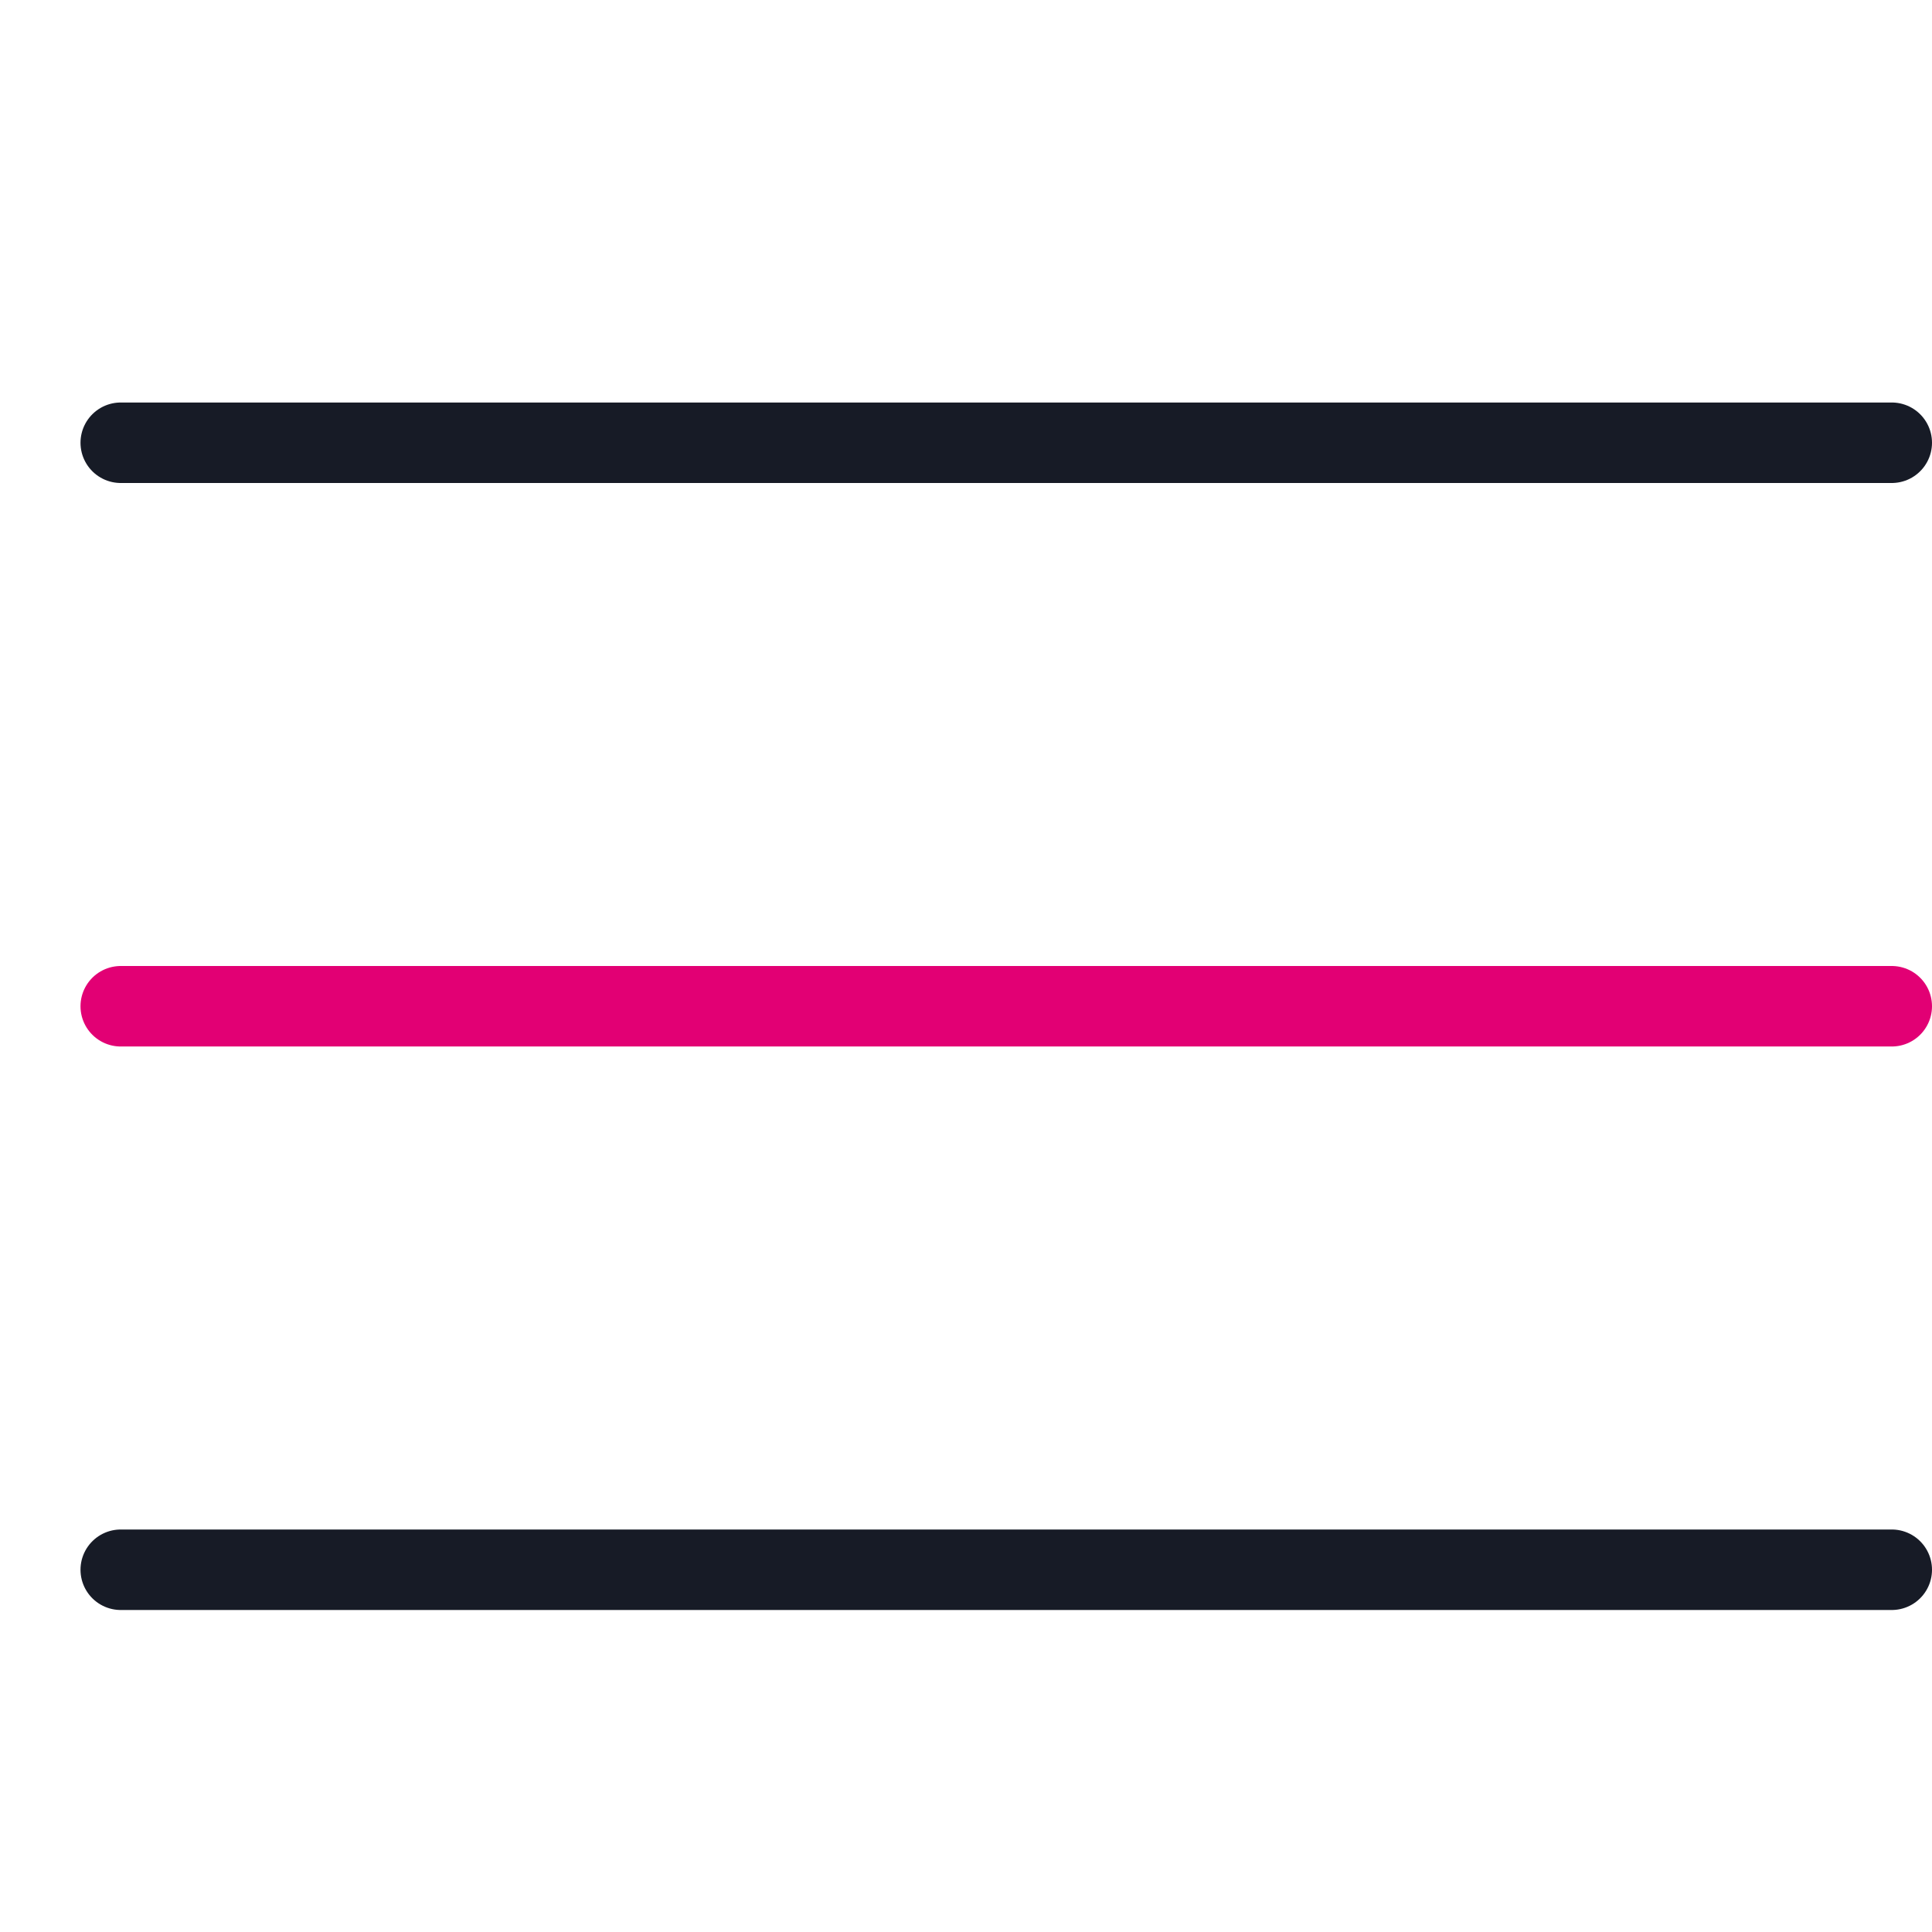
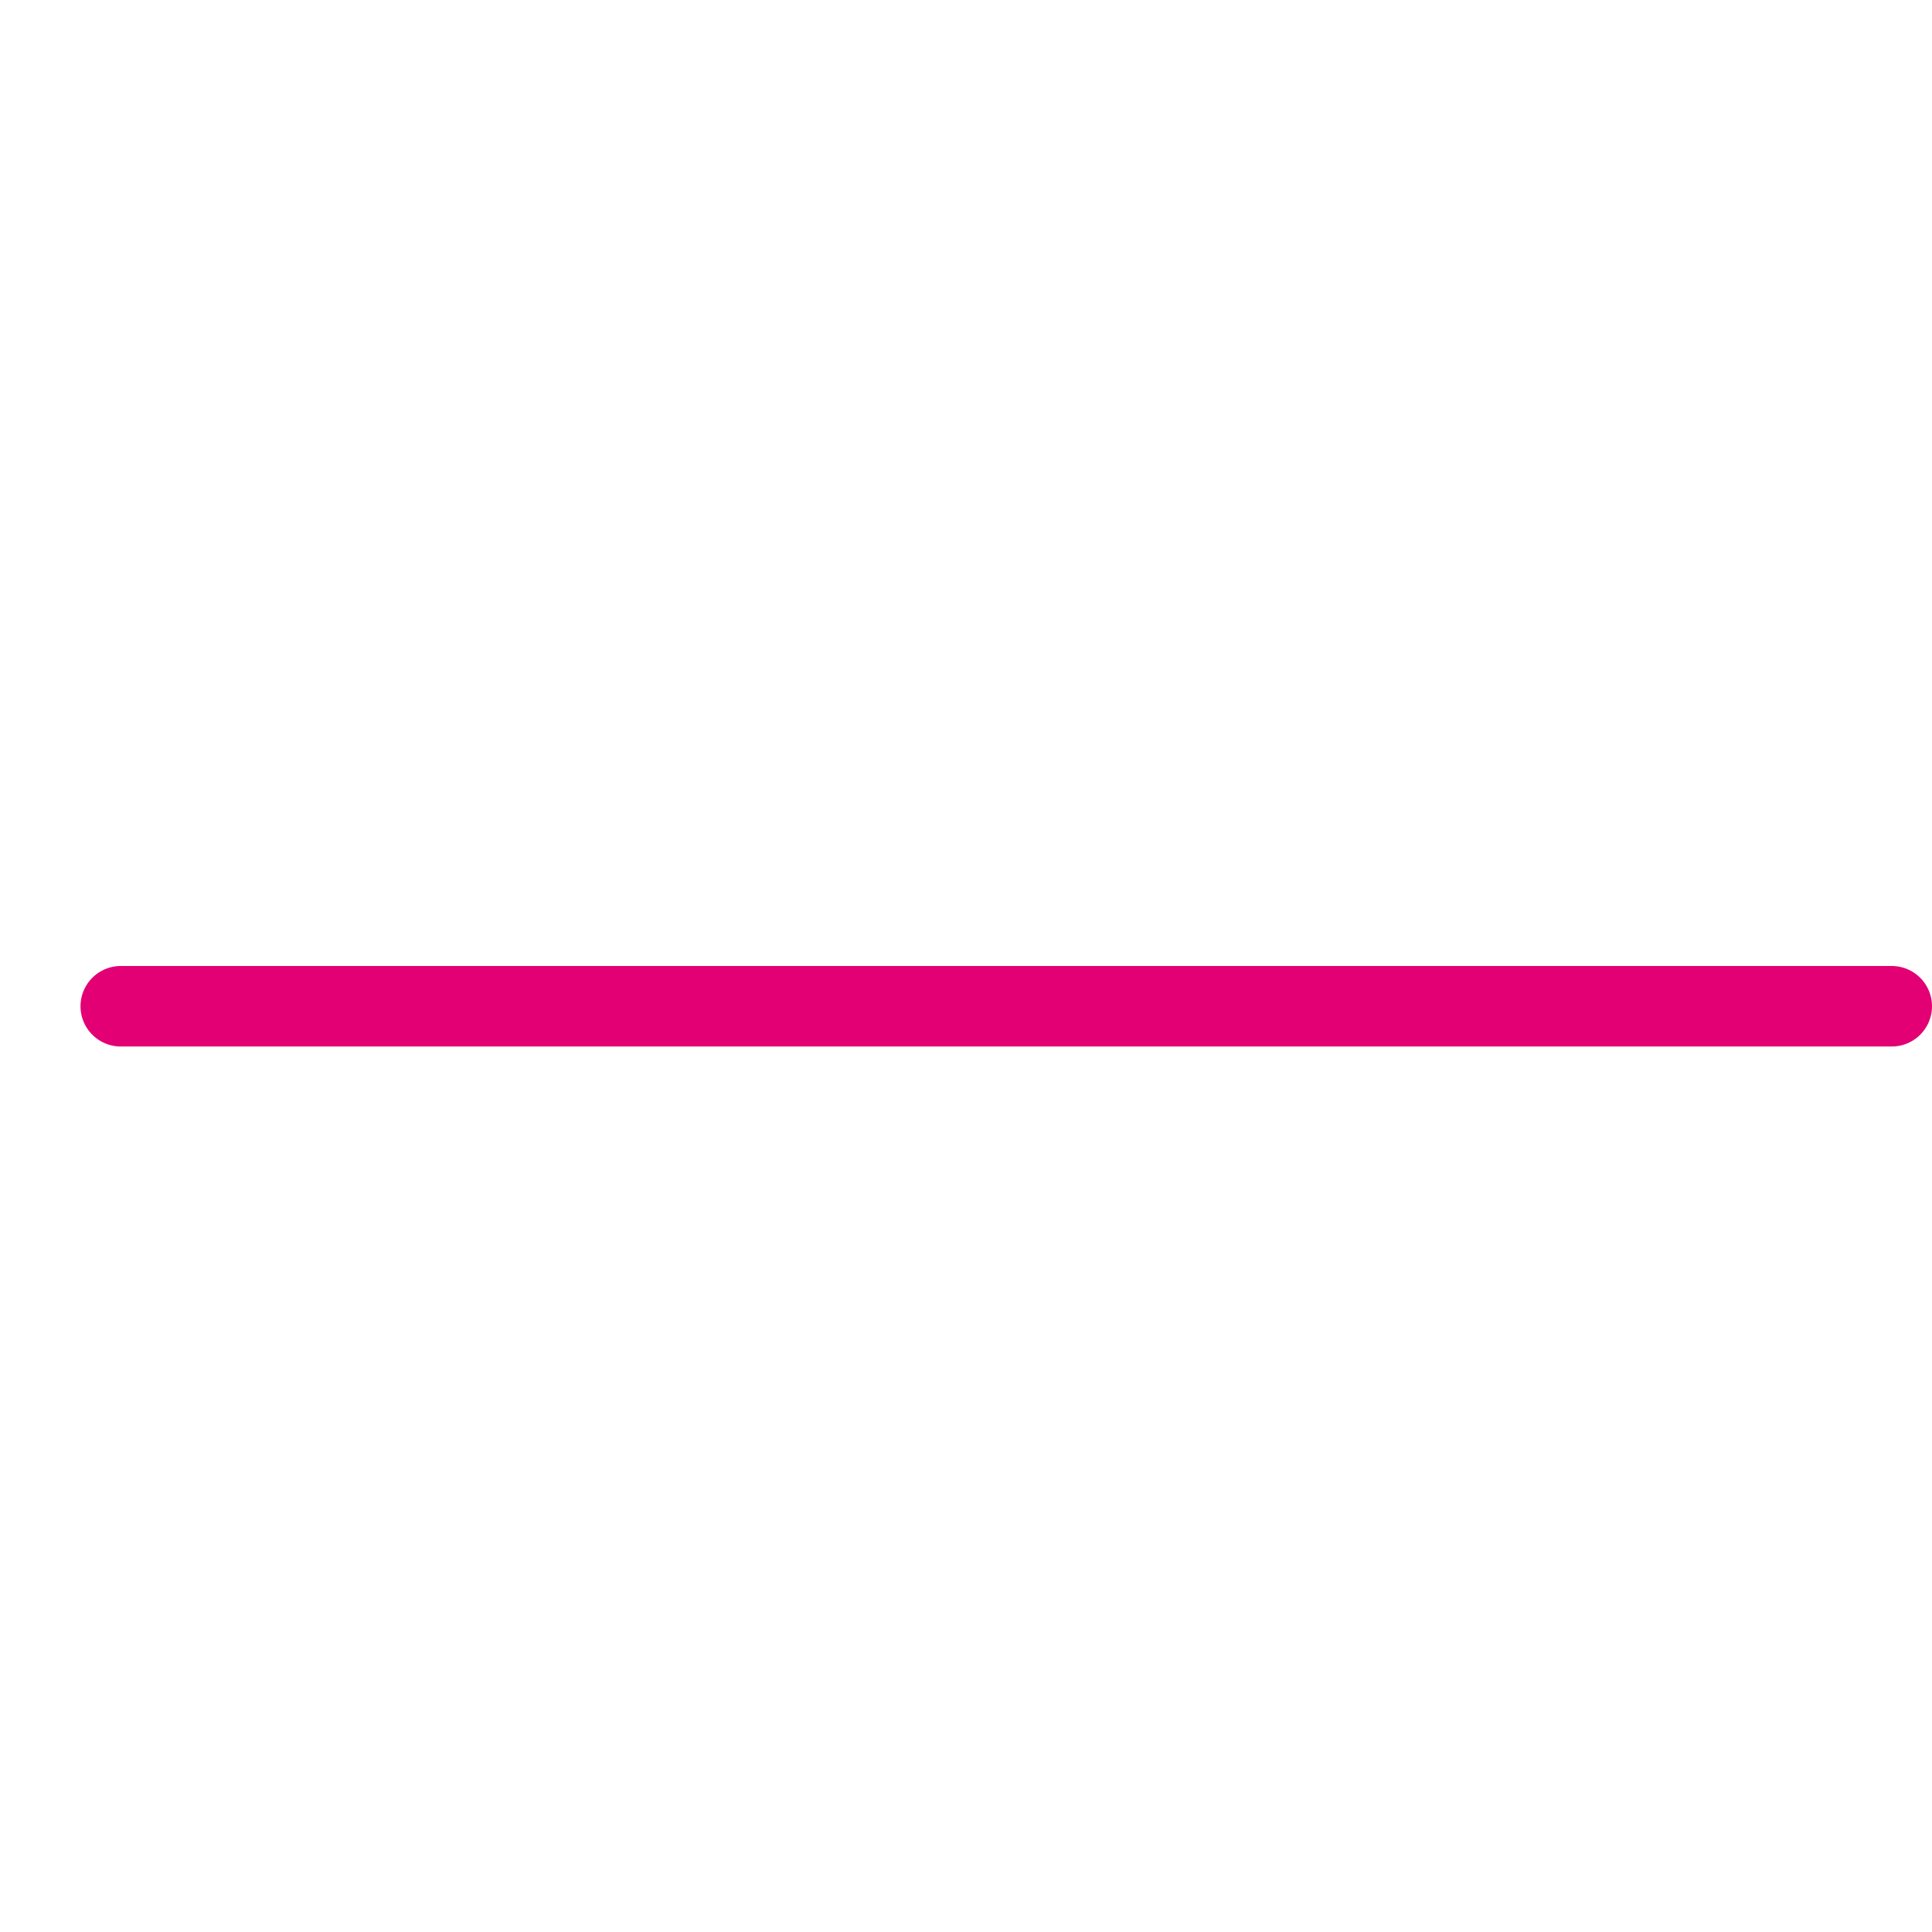
<svg xmlns="http://www.w3.org/2000/svg" width="24" height="24" fill="none">
  <g stroke-linecap="round" stroke-linejoin="round" stroke-miterlimit="10">
    <path stroke="#e20074" d="M1.5 12.5h22" />
-     <path stroke="#171b26" d="M1.5 5.5h22m-22 14h22" />
  </g>
</svg>